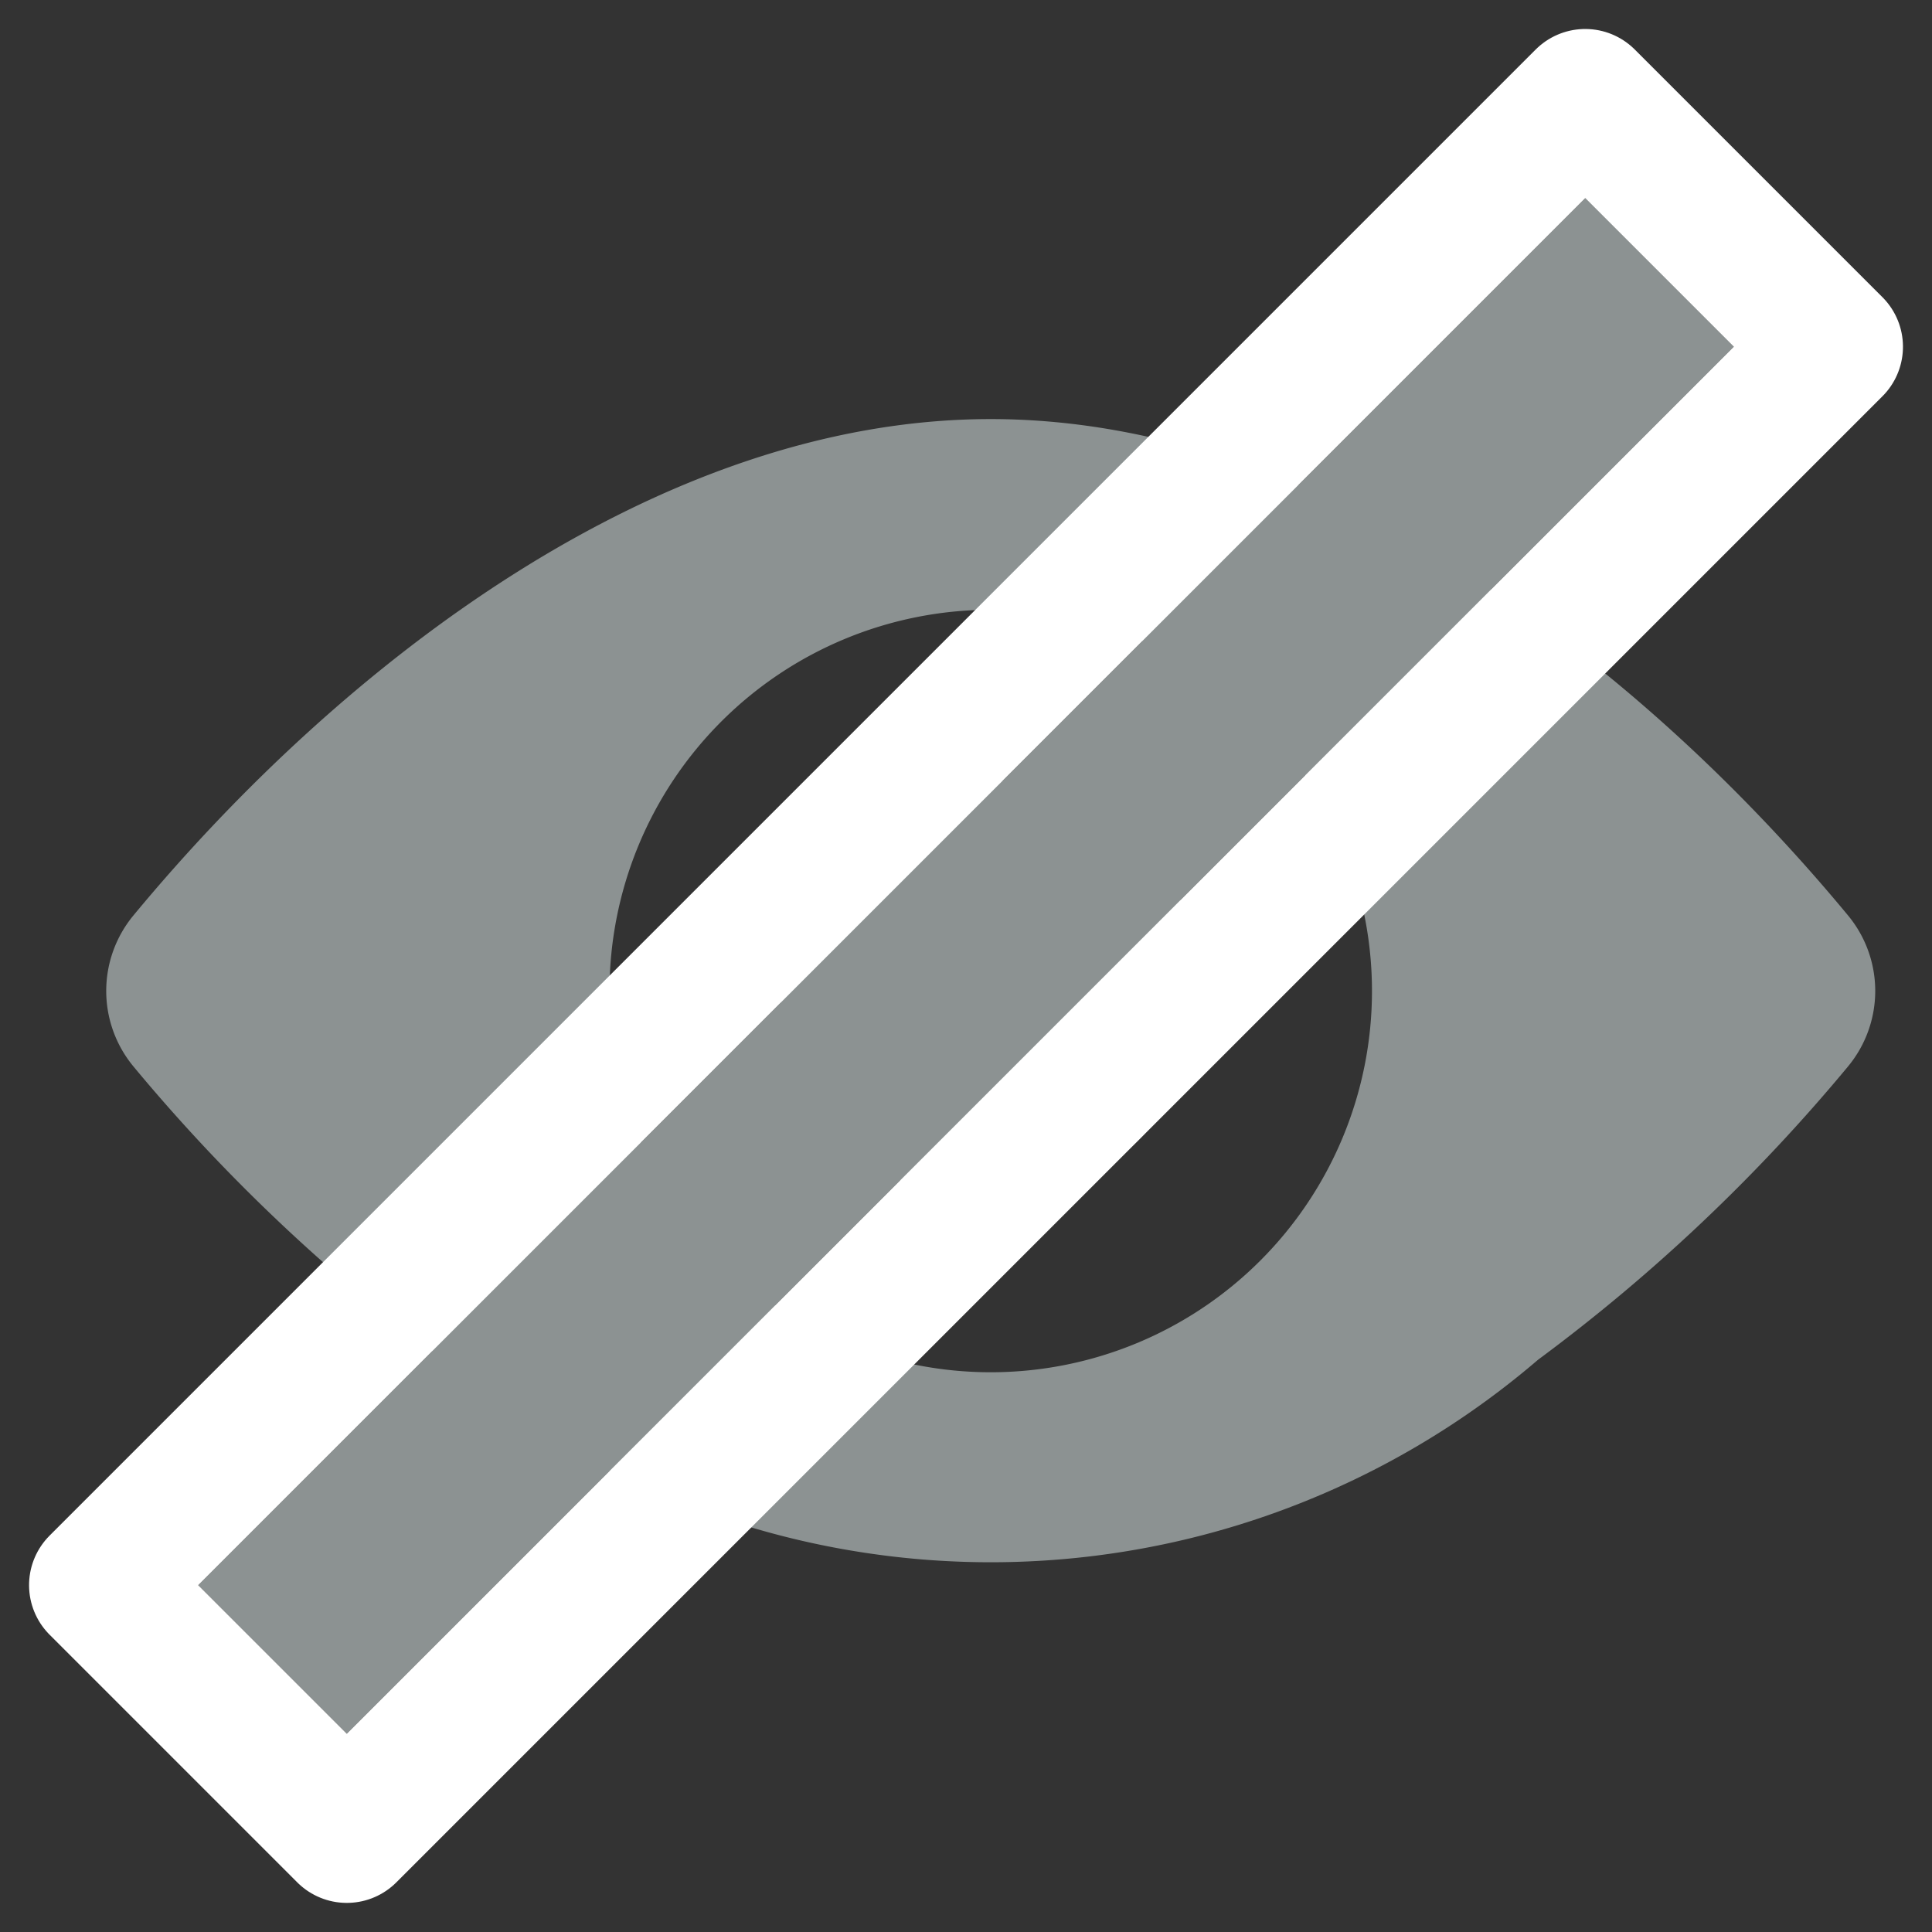
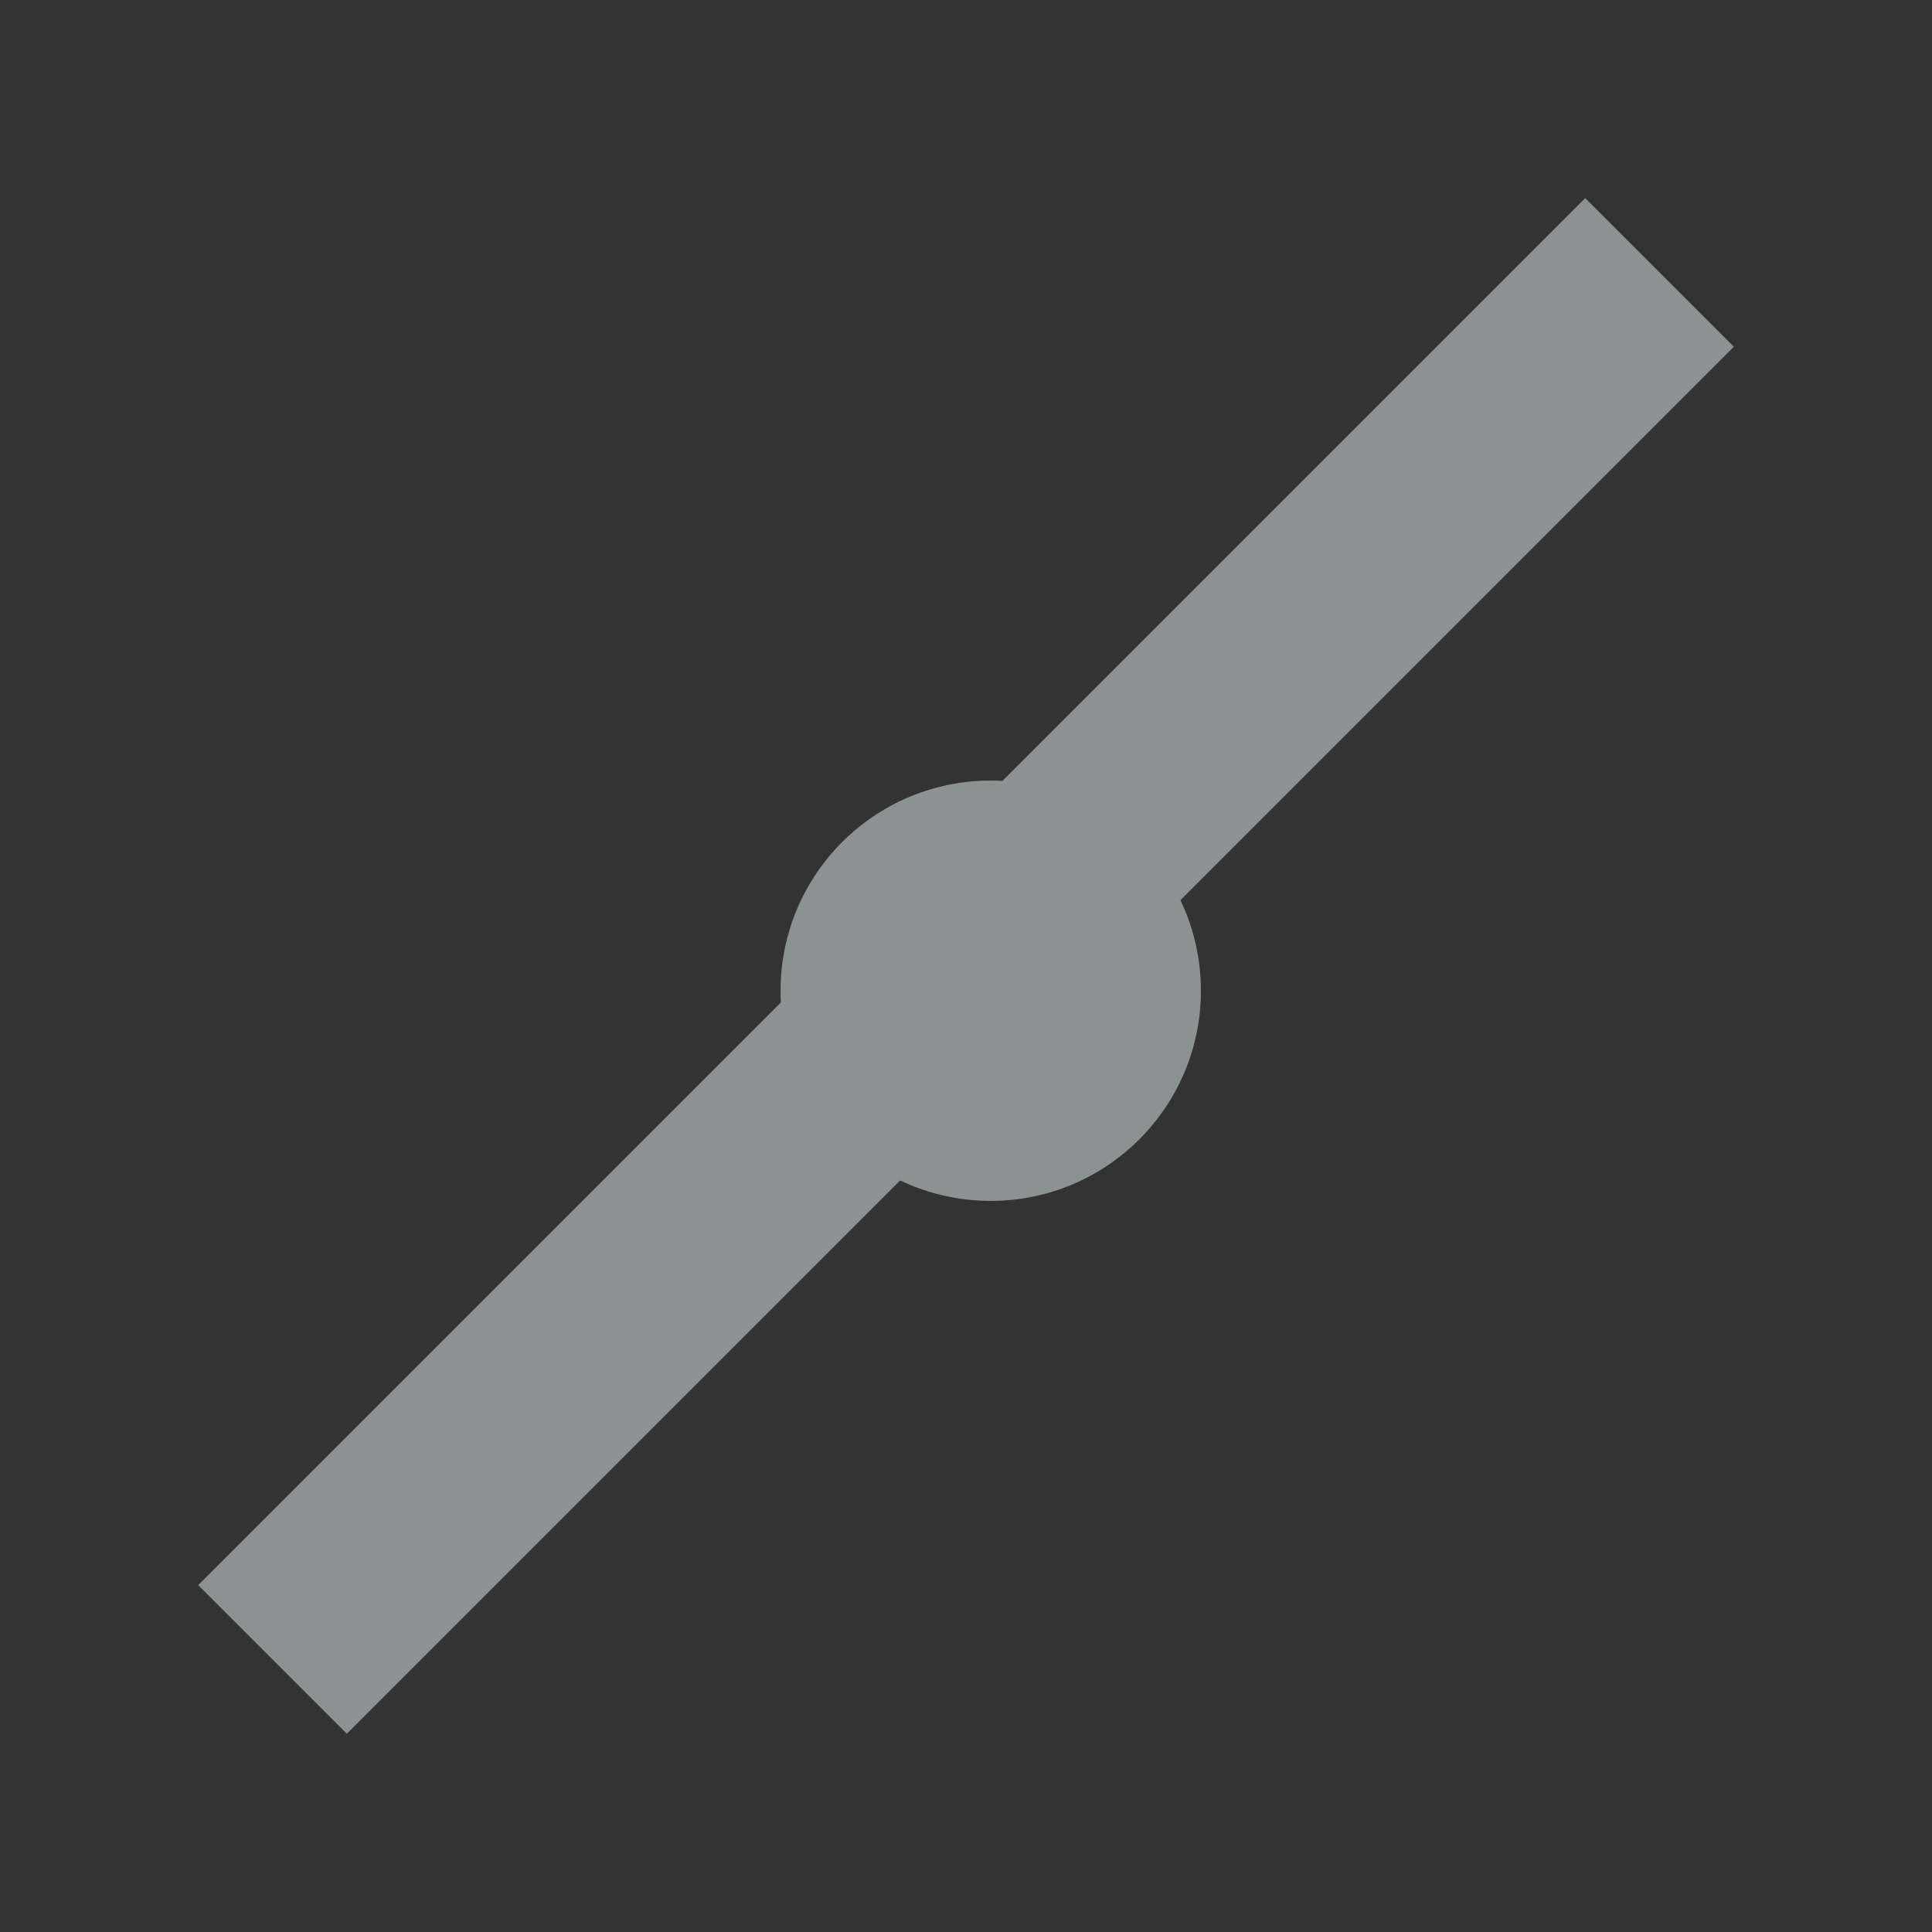
<svg xmlns="http://www.w3.org/2000/svg" width="13.789" height="13.789" viewBox="0 0 13.789 13.789">
  <rect x="0" y="0" width="13.789" height="13.789" fill="#333333" stroke="none" />
  <g id="ico_hidepass" transform="translate(0.758 -88.875)">
    <circle id="Ellipse_140" data-name="Ellipse 140" cx="1.5" cy="1.5" r="1.5" transform="translate(4.813 94.446)" fill="#8c9292" />
-     <path id="Path_177" data-name="Path 177" d="M12.432,95.409c-1.494-1.805-3.756-3.543-6.119-3.543S1.687,93.605.194,95.409a.845.845,0,0,0,0,1.077A12.653,12.653,0,0,0,2.408,98.58a6,6,0,0,0,7.811,0,12.653,12.653,0,0,0,2.213-2.094A.845.845,0,0,0,12.432,95.409ZM6.313,93.227a2.721,2.721,0,1,1-2.721,2.721A2.724,2.724,0,0,1,6.313,93.227Z" transform="translate(0)" fill="#8c9292" />
    <g id="Rectangle_659" data-name="Rectangle 659" transform="translate(10.556 90.289) rotate(45)" fill="#8c9292" stroke="#fff" stroke-linecap="round" stroke-linejoin="round" stroke-width="1">
      <rect width="1.5" height="14" stroke="none" />
-       <rect x="-0.5" y="-0.5" width="2.5" height="15" fill="none" />
    </g>
  </g>
</svg>